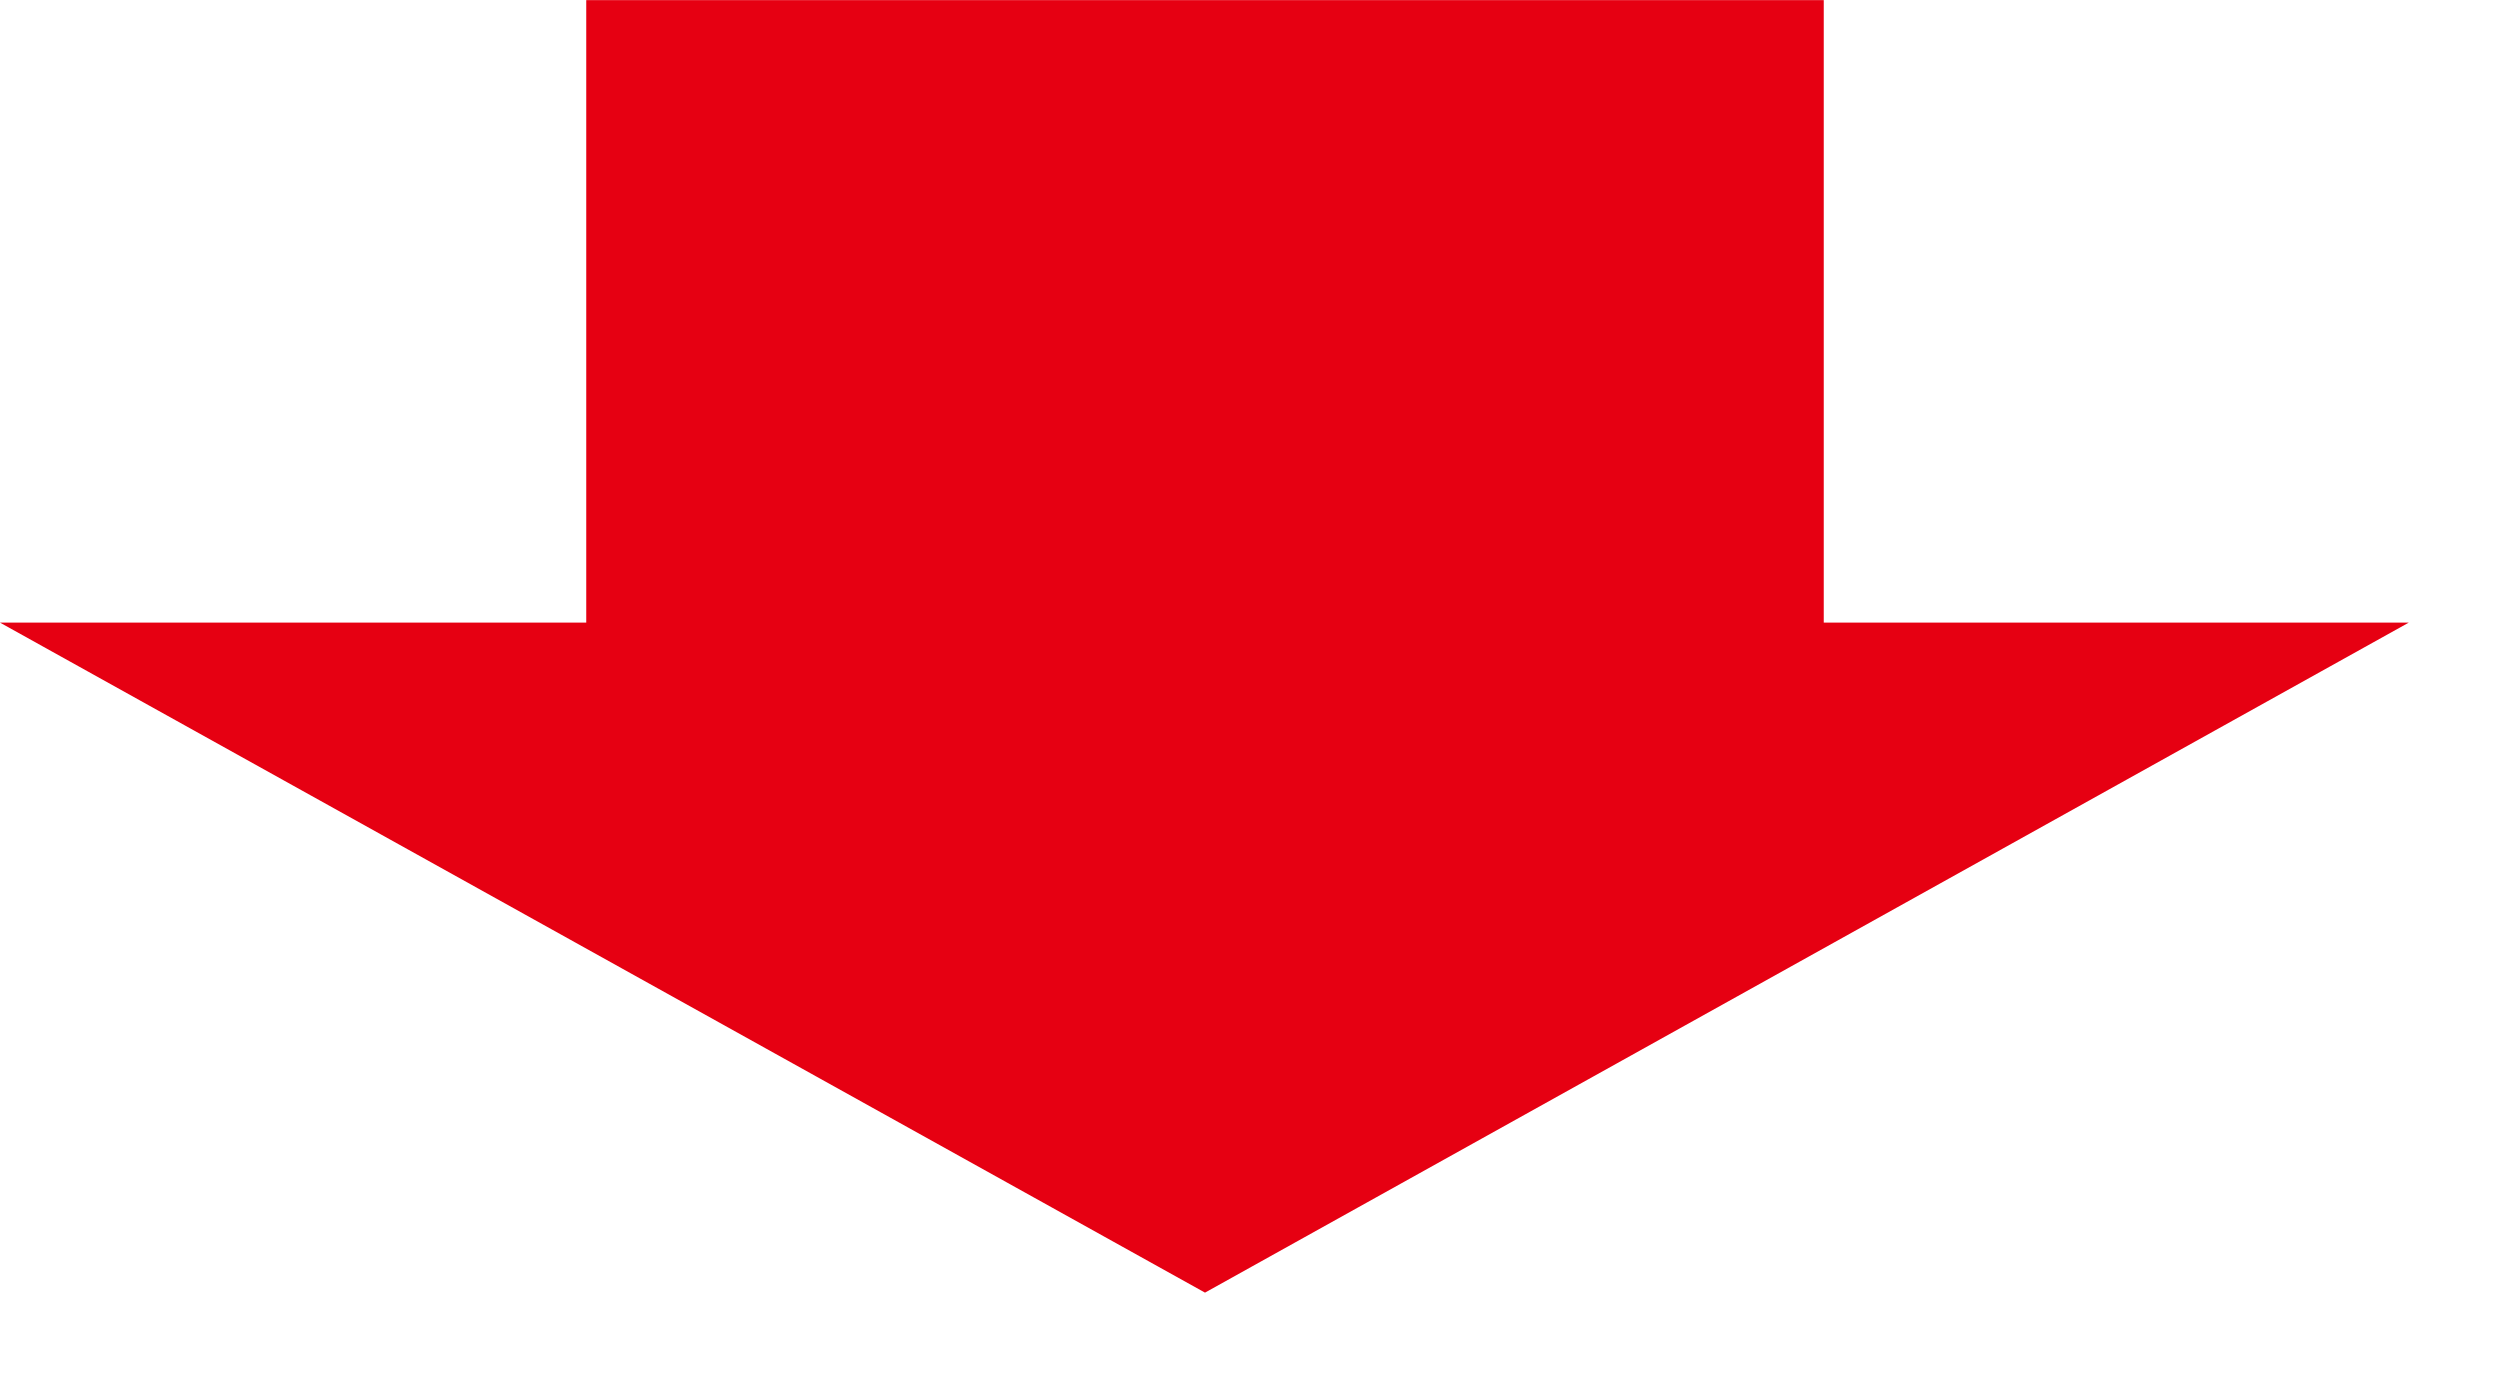
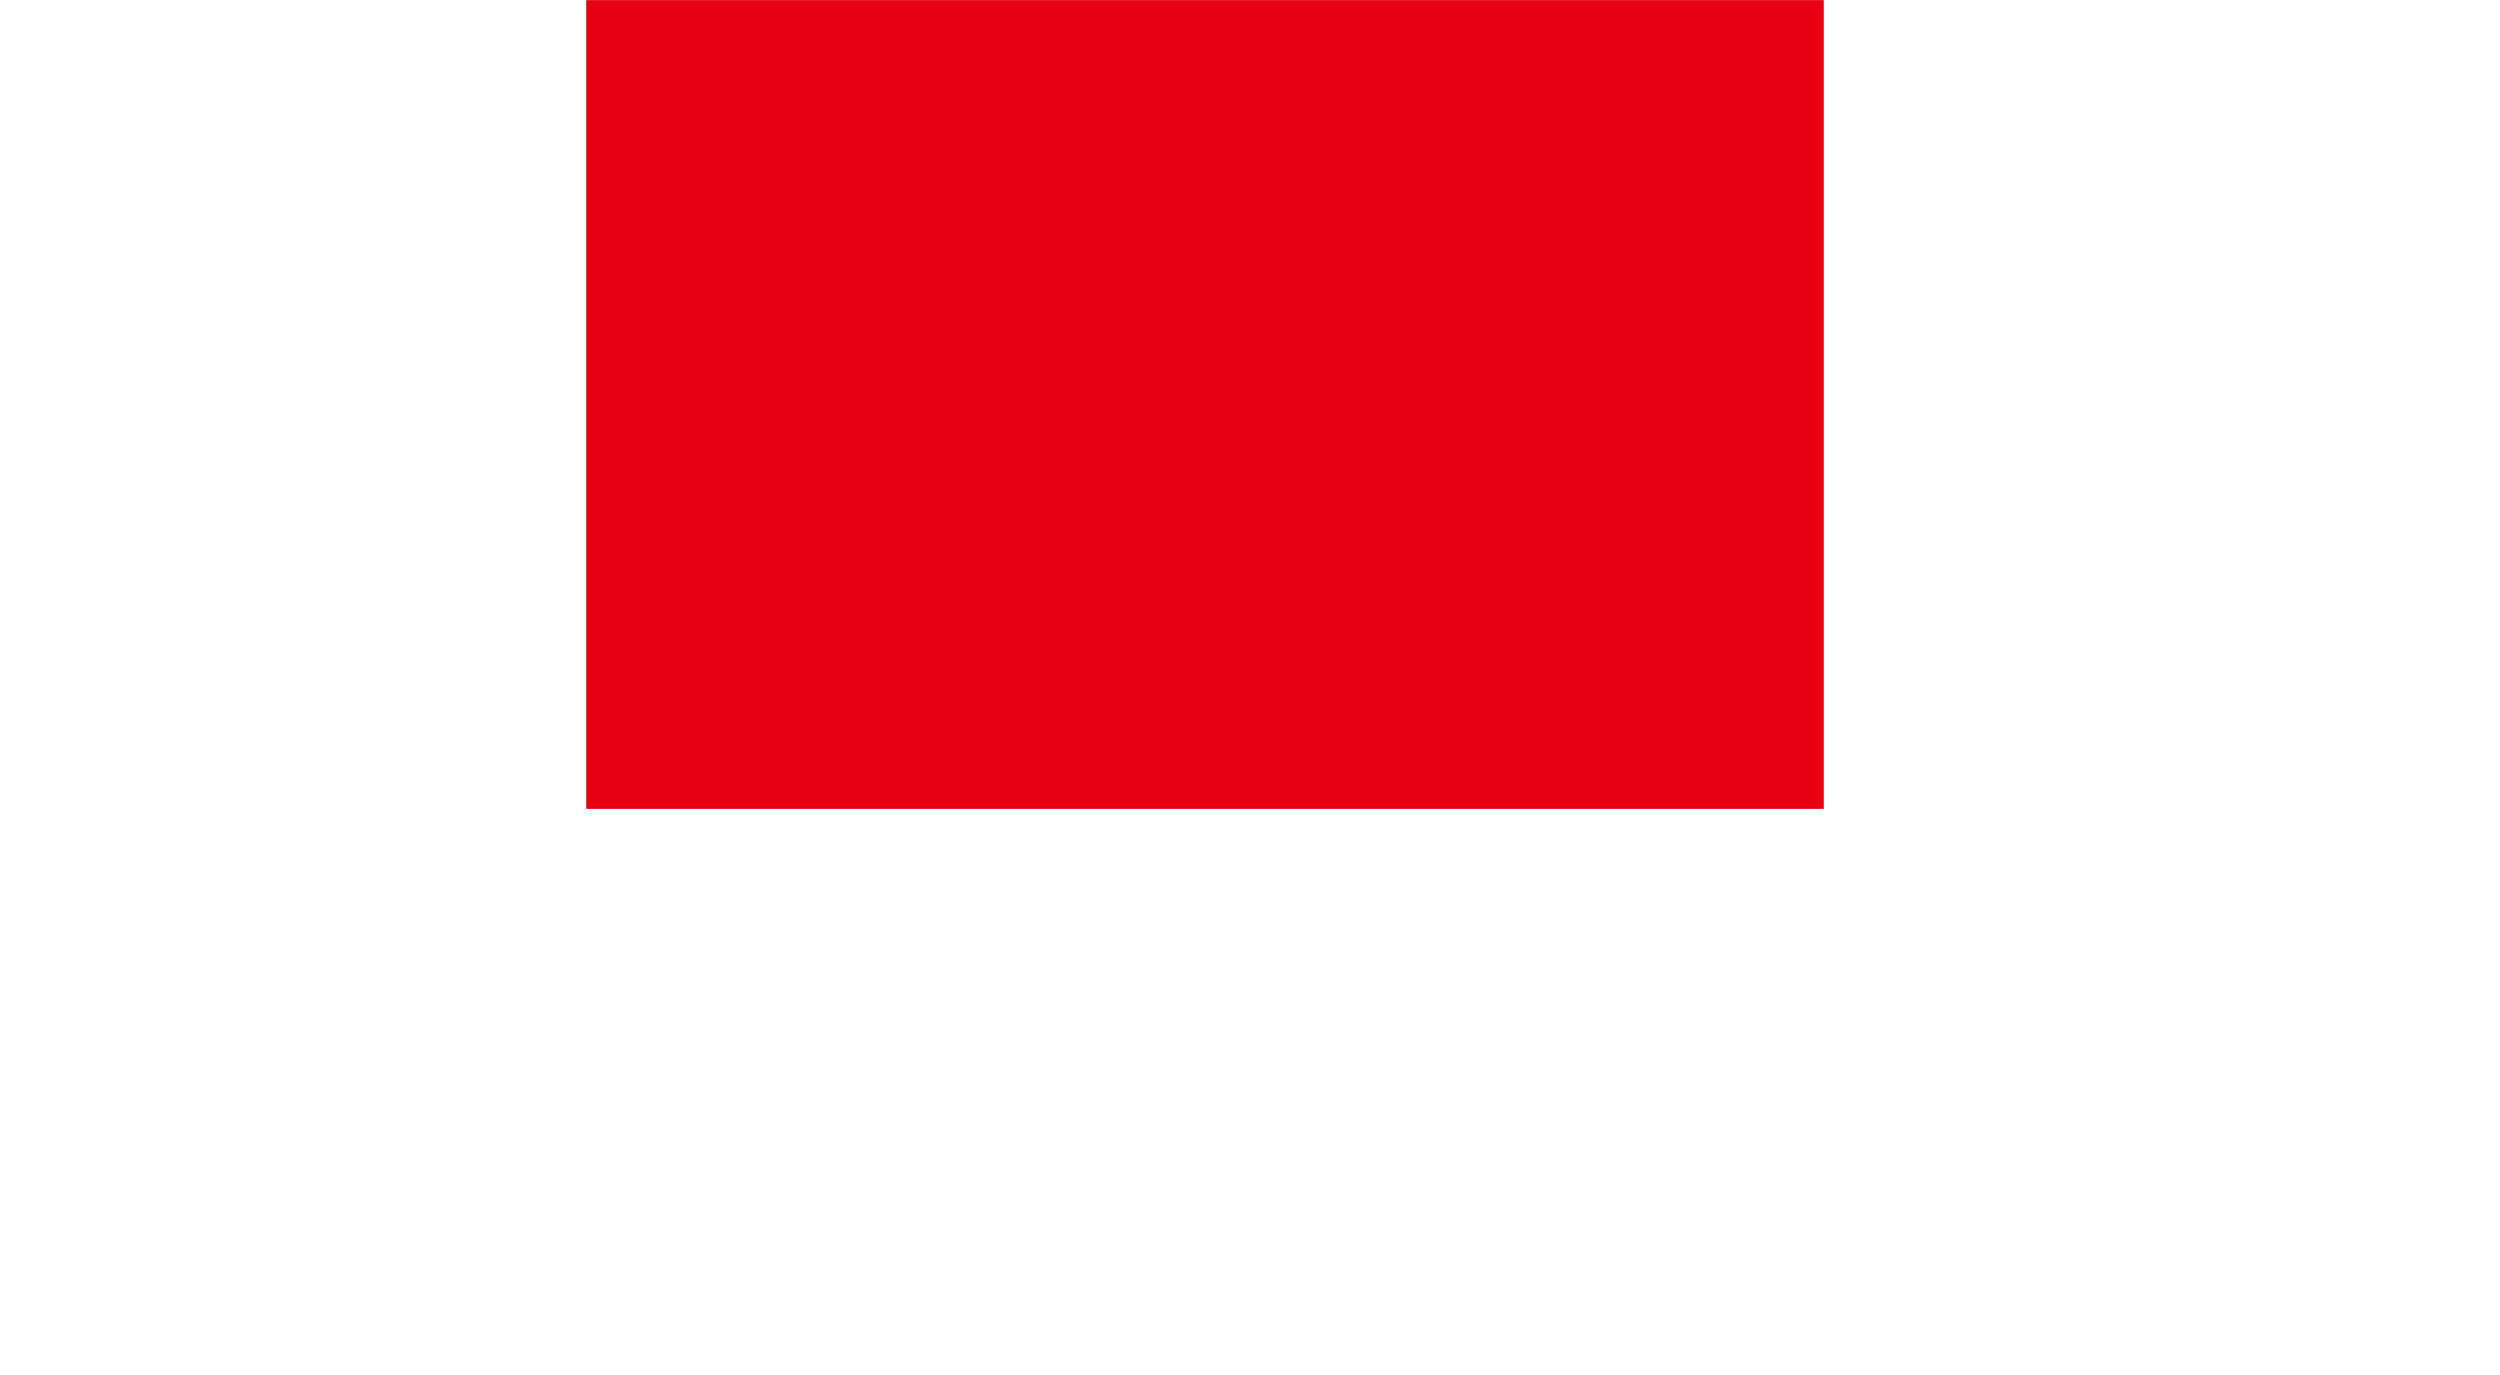
<svg xmlns="http://www.w3.org/2000/svg" width="20px" height="11px" viewBox="0 0 20 11" version="1.1">
  <title>arrow_down</title>
  <g id="画像の書き出し" stroke="none" stroke-width="1" fill="none" fill-rule="evenodd">
    <g id="arrow_down" transform="translate(0, 0.001)" fill="#E60012" fill-rule="nonzero">
      <rect id="Rectangle" transform="translate(9.64, 3.235) rotate(90) translate(-9.64, -3.235)" x="6.405" y="-1.715" width="6.47" height="9.9" />
-       <polygon id="Path" points="0 4.98 19.27 4.98 9.64 10.34" />
    </g>
  </g>
</svg>